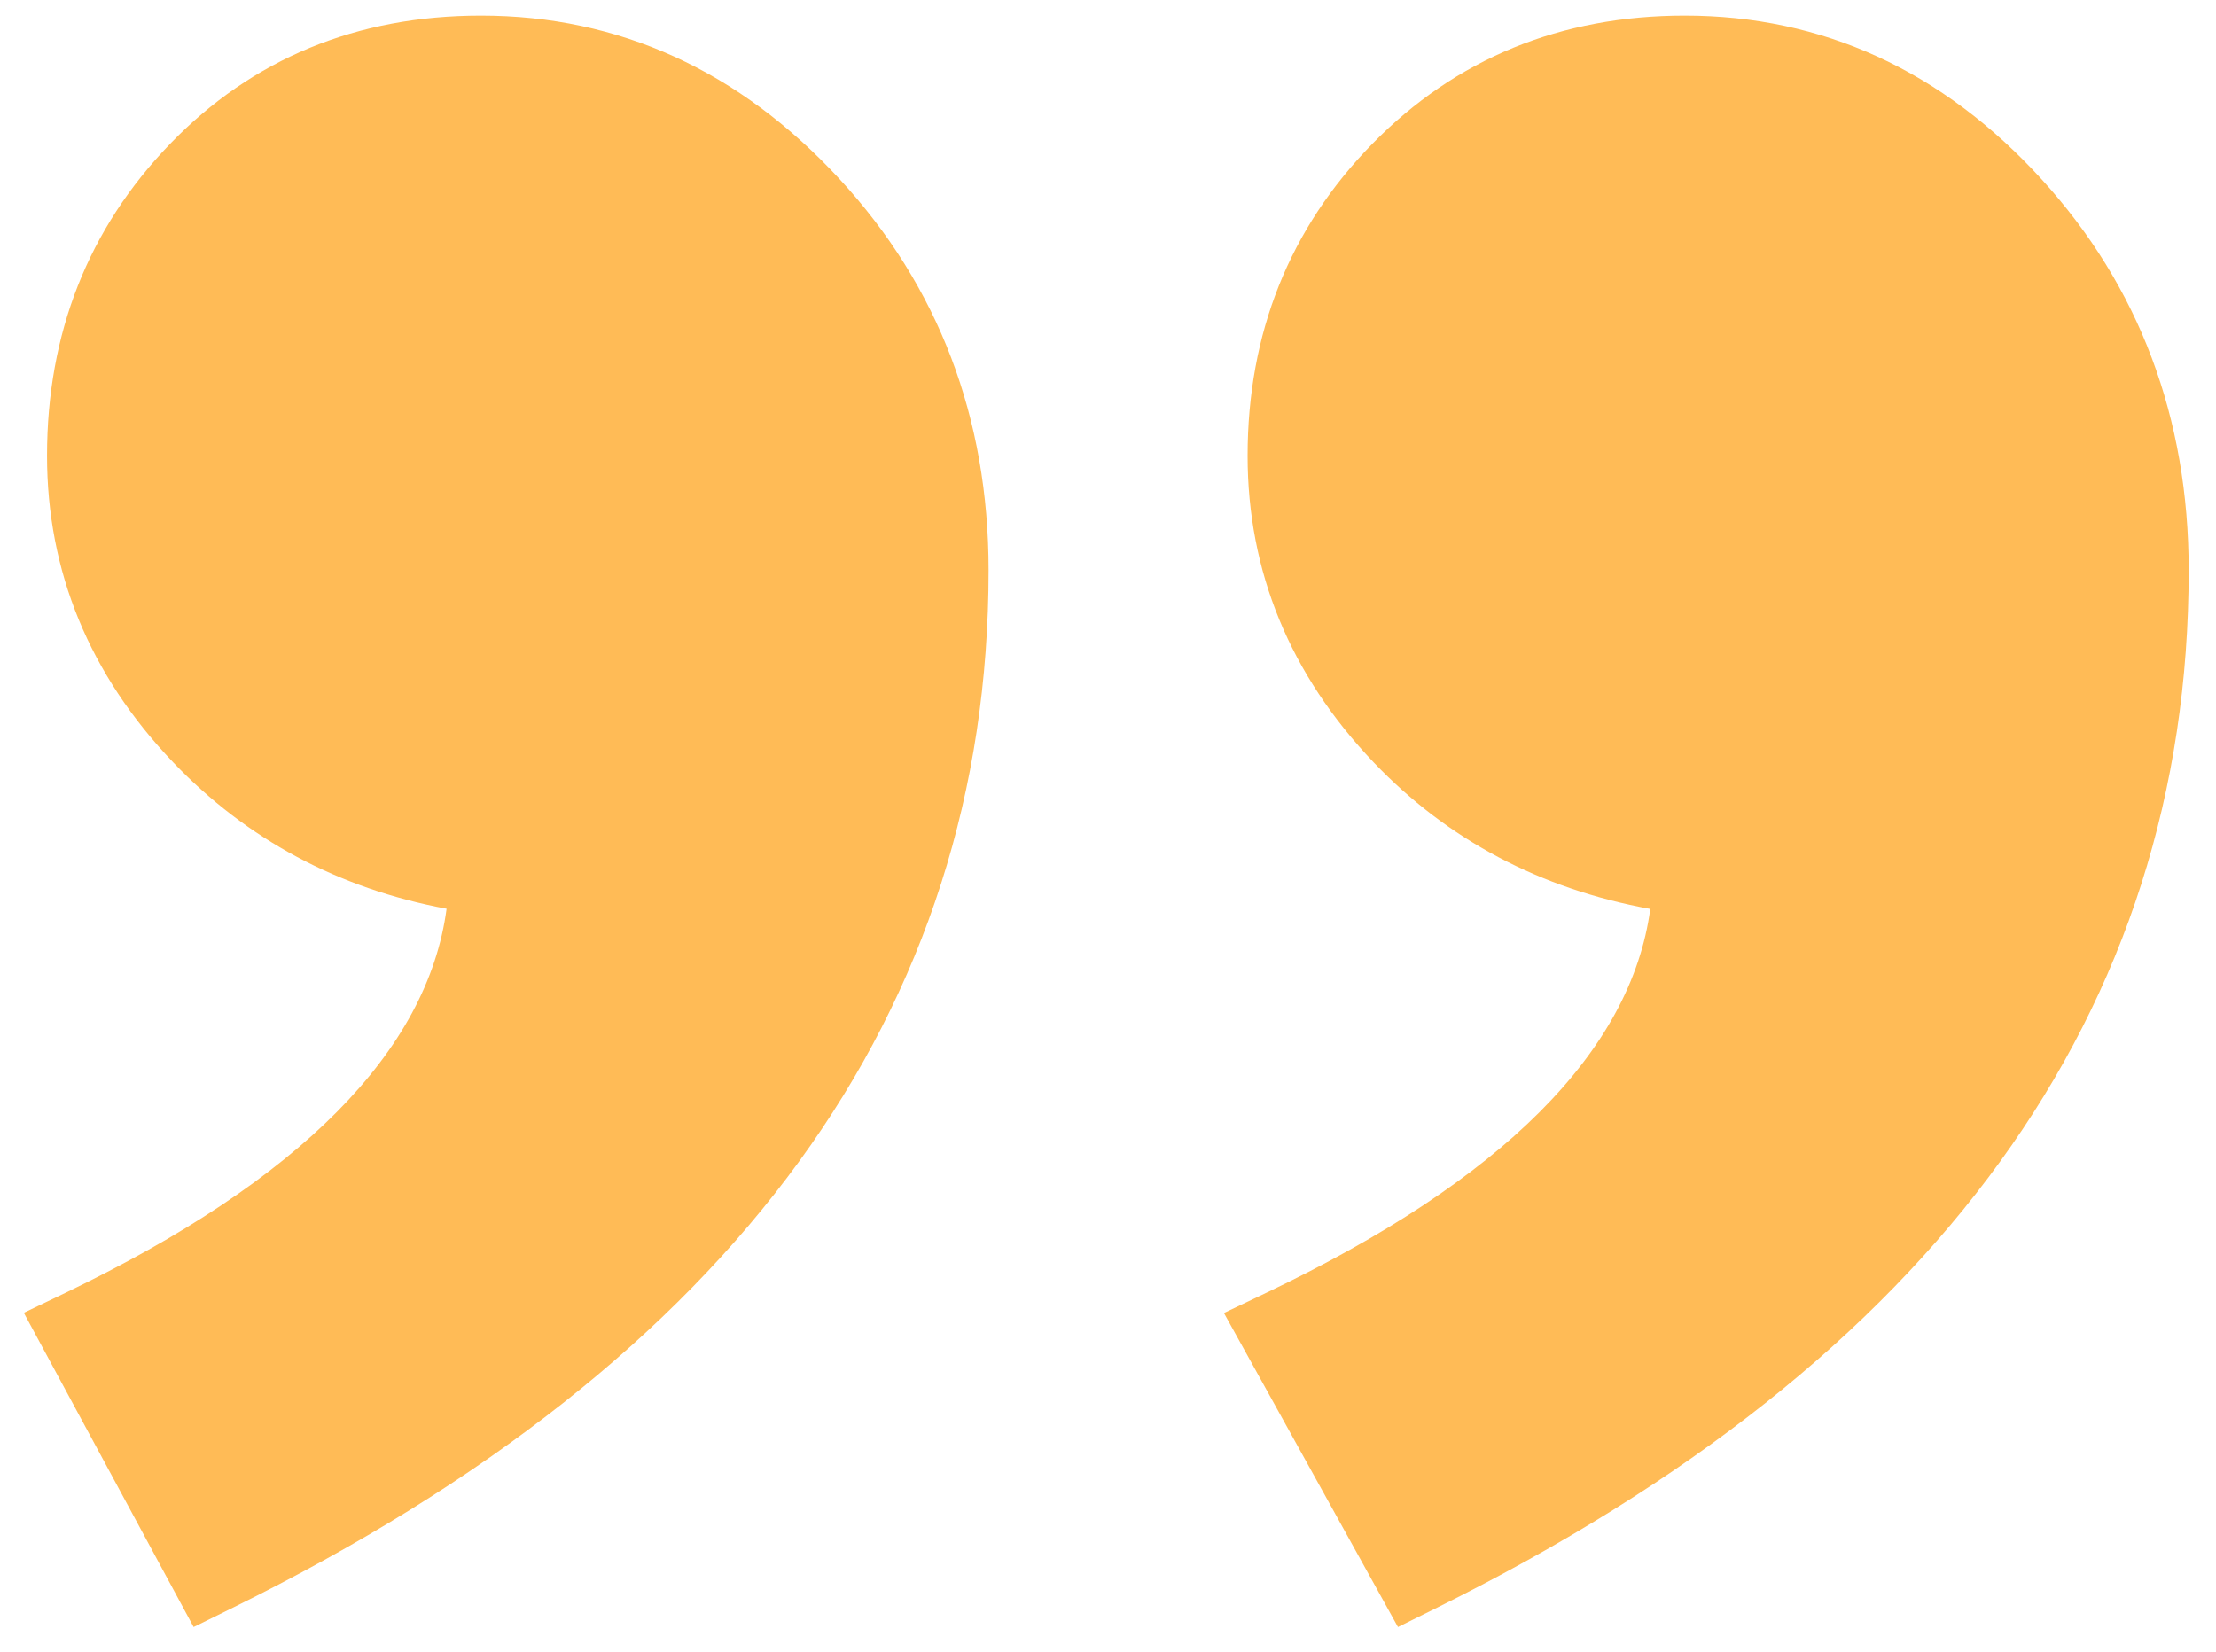
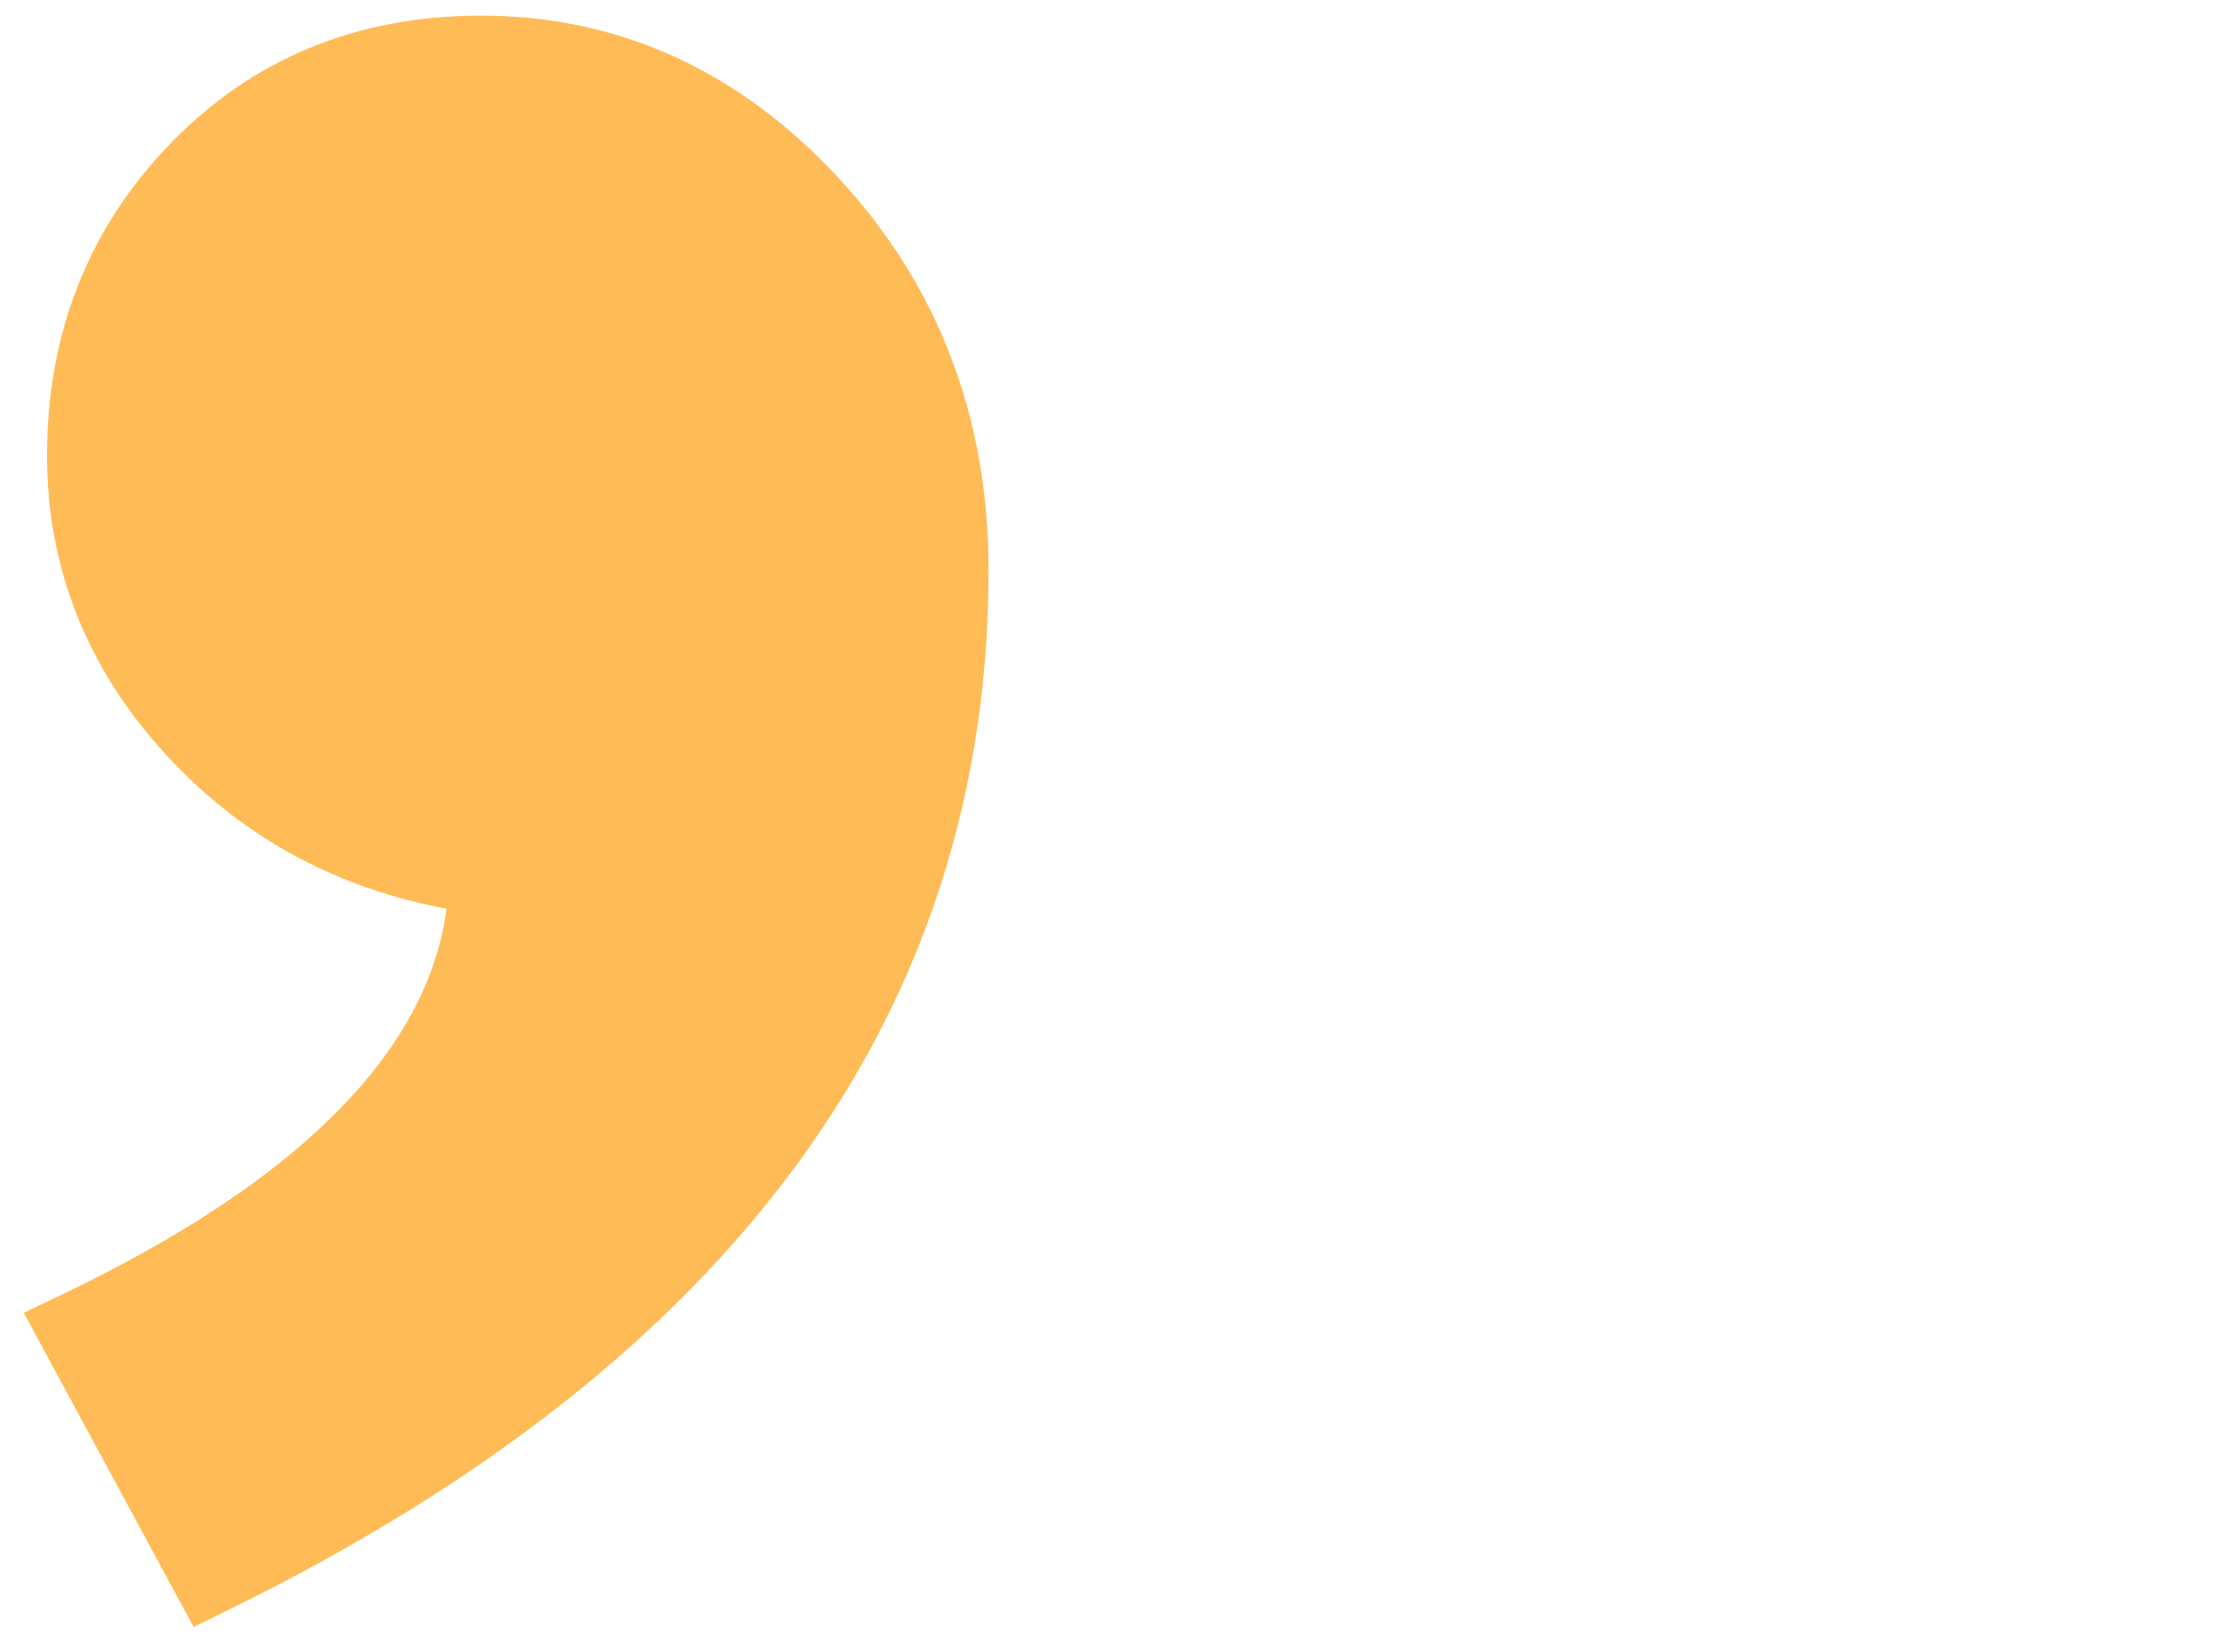
<svg xmlns="http://www.w3.org/2000/svg" width="55" height="41" viewBox="0 0 55 41" fill="none">
-   <path d="M50.672 4.451C48.216 1.755 45.235 0.388 41.813 0.388C38.737 0.388 36.129 1.458 34.062 3.569C32.007 5.667 30.965 8.272 30.965 11.313C30.965 14.186 32.018 16.747 34.093 18.924C35.923 20.844 38.229 22.066 40.959 22.563C40.481 26.1 37.282 29.301 31.43 32.091L30.377 32.593L34.697 40.388L35.672 39.905C48.047 33.775 54.322 25.111 54.322 14.155C54.322 10.376 53.094 7.111 50.672 4.451Z" fill="#FFBB56" />
  <path d="M20.838 4.446C18.354 1.753 15.359 0.388 11.937 0.388C8.856 0.388 6.259 1.46 4.218 3.575C2.194 5.671 1.167 8.274 1.167 11.312C1.167 14.185 2.22 16.745 4.296 18.922C6.124 20.838 8.403 22.058 11.084 22.558C10.612 26.098 7.437 29.3 1.629 32.09L0.591 32.588L4.806 40.388L5.792 39.902C18.23 33.773 24.536 25.11 24.536 14.154C24.536 10.372 23.292 7.105 20.838 4.446Z" fill="#FFBB56" />
</svg>